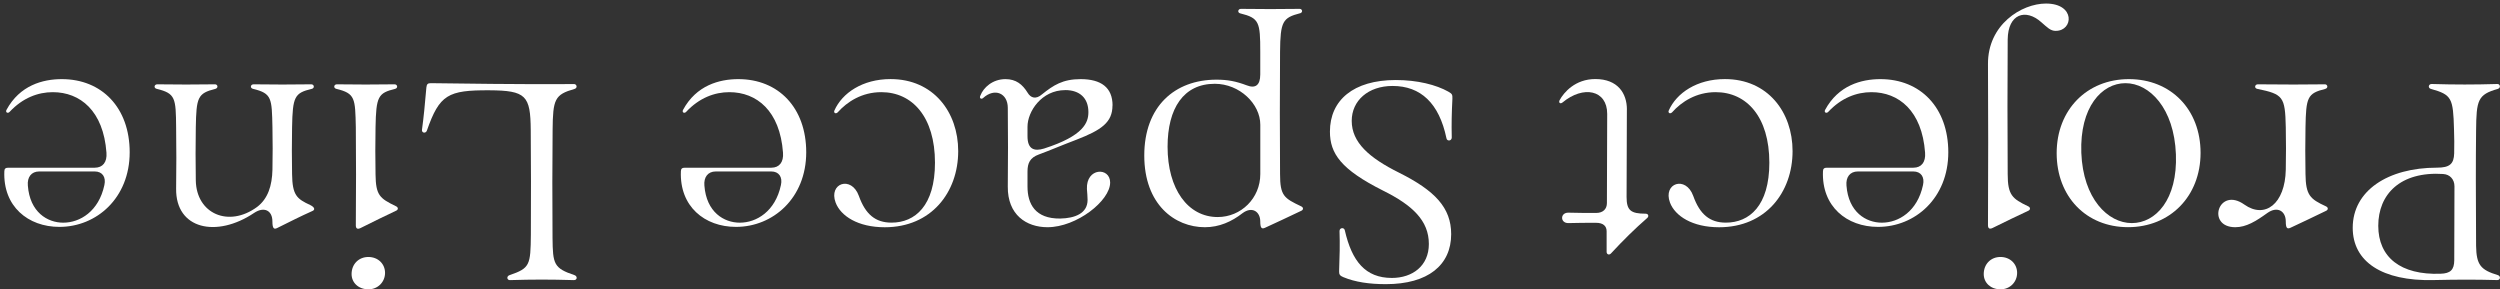
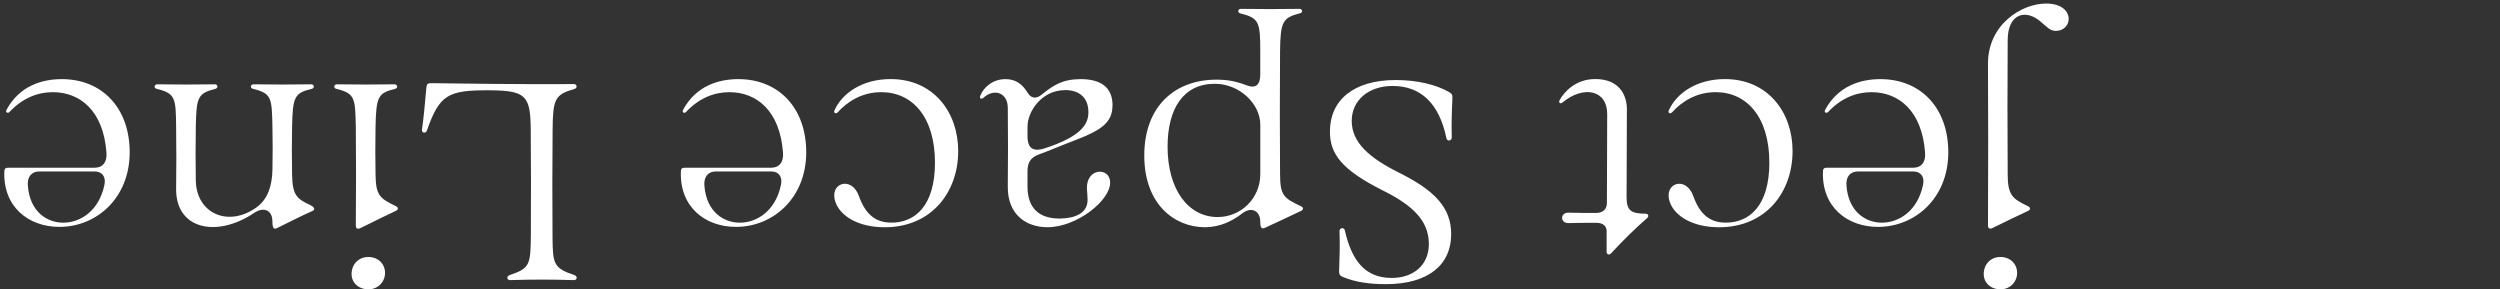
<svg xmlns="http://www.w3.org/2000/svg" width="458" height="53" viewBox="0 0 458 53" fill="none">
  <rect x="0" y="0" width="458" height="53" fill="#333333" stroke="none" />
-   <path d="M457.605 16.286C453.912 17.327 453.672 18.338 453.62 23.909C453.553 29.96 453.568 35.344 453.62 45.033C453.672 48.538 454.465 49.452 457.613 50.403C458.181 50.597 458.091 51.324 457.485 51.309C453.403 51.204 450.562 51.204 445.769 51.309C436.416 51.518 431.018 47.954 431.018 41.731C431.018 34.977 437.403 30.716 446.465 30.716C448.79 30.716 449.552 30.027 449.605 28.095C449.642 26.65 449.627 25.13 449.575 23.707C449.418 17.941 449.164 17.357 445.343 16.286C444.76 16.144 444.865 15.365 445.5 15.388C449.896 15.515 453.179 15.515 457.515 15.388C458.009 15.358 458.218 16.099 457.59 16.286H457.605ZM447.631 31.877C439.706 31.36 435.698 35.606 435.698 41.364C435.698 47.123 439.78 50.418 447.115 50.148C448.902 50.096 449.605 49.444 449.62 47.692C449.635 42.862 449.657 38.975 449.657 34.131C449.657 32.843 448.805 31.959 447.631 31.884V31.877Z" fill="white" />
-   <path d="M426 16.286C422.681 17.095 422.471 17.858 422.367 23.317C422.314 26.2 422.314 29.023 422.367 31.891C422.419 35.748 423.181 36.452 426.112 37.8C426.576 38.009 426.539 38.436 426.15 38.616C423.57 39.836 422.023 40.63 419.623 41.724C418.987 42.023 418.755 41.761 418.755 40.57C418.755 38.676 417.223 37.702 415.368 39.028C413.29 40.525 411.518 41.626 409.506 41.626C404.123 41.626 406.404 34.093 411.166 37.478C414.942 40.151 418.636 37.35 418.755 31.083C418.808 28.484 418.808 25.923 418.755 23.31C418.636 17.694 418.277 17.259 413.529 16.279C412.931 16.159 413.073 15.447 413.634 15.447C418.224 15.5 422.479 15.5 425.933 15.447C426.411 15.447 426.583 16.121 426 16.279V16.286Z" fill="white" />
-   <path d="M403.144 28.005C403.144 35.972 397.537 41.618 389.858 41.618C382.18 41.618 376.781 36.002 376.781 28.057C376.781 20.112 382.322 14.496 390.015 14.496C397.709 14.496 403.144 20.052 403.144 28.005ZM389.38 15.237C385.051 15.237 380.991 19.618 381.297 27.997C381.619 36.392 386.165 40.87 390.546 40.87C394.927 40.87 398.942 36.556 398.628 28.282C398.307 19.783 393.761 15.237 389.38 15.237Z" fill="white" />
  <path d="M366.478 53.001C364.676 53.001 363.42 51.795 363.42 50.208C363.42 48.388 364.713 47.077 366.478 47.077C368.243 47.077 369.536 48.328 369.536 49.99C369.536 51.653 368.243 53.008 366.478 53.008V53.001ZM376.631 5.66C375.63 5.66 375.091 5.038 373.97 4.073C371.106 1.512 367.861 2.515 367.809 7.24C367.756 14.96 367.756 24.171 367.809 31.884C367.809 35.74 368.654 36.414 371.555 37.792C372.018 38.002 371.981 38.428 371.592 38.608C369.334 39.657 367.794 40.413 365.065 41.753C364.429 42.068 364.198 41.791 364.198 41.259C364.25 31.24 364.25 20.539 364.198 11.77C364.13 4.507 370.358 0.65 374.822 0.65C380.258 0.65 379.839 5.653 376.624 5.653L376.631 5.66Z" fill="white" />
  <path d="M356.929 27.9C356.929 36.302 350.836 41.566 344.062 41.566C338.312 41.566 333.699 37.814 333.968 31.382C333.968 30.888 334.215 30.723 334.708 30.723H350.544C351.987 30.723 352.817 29.712 352.675 27.967C352.114 20.292 347.853 16.885 342.843 16.885C340.159 16.885 337.34 17.911 334.918 20.509C334.581 20.846 334.125 20.584 334.357 20.135C336.779 15.642 340.996 14.496 344.488 14.496C351.853 14.496 356.929 19.745 356.929 27.9ZM350.537 31.412H340.353C338.91 31.412 338.133 32.46 338.275 34.01C338.641 38.87 341.856 40.795 344.757 40.795C347.815 40.795 351.269 38.728 352.294 33.906C352.63 32.415 351.905 31.412 350.529 31.412H350.537Z" fill="white" />
  <path d="M328.398 27.683C328.398 35.253 323.456 41.633 314.947 41.633C310.02 41.633 306.88 39.566 305.945 37.125C304.6 33.538 308.839 32.123 310.2 35.89C311.403 39.267 313.235 40.787 316.181 40.787C320.488 40.787 324.144 37.694 324.144 29.809C324.144 21.407 319.979 16.884 314.312 16.884C310.746 16.884 308.061 18.637 306.319 20.584C305.945 20.951 305.527 20.659 305.721 20.232C307.149 17.034 310.873 14.488 316.009 14.488C323.867 14.488 328.398 20.554 328.398 27.675V27.683Z" fill="white" />
  <path d="M298.042 20.083C298.042 25.721 297.99 31.412 297.99 36.085C297.99 38.541 298.753 39.148 301.467 39.148C302.035 39.148 302.087 39.664 301.781 39.926C299.5 41.911 297.37 44.015 295.142 46.419C294.79 46.808 294.334 46.591 294.334 46.157V42.36C294.334 41.439 293.721 40.818 292.412 40.818C290.715 40.818 289.063 40.818 287.366 40.87C285.781 40.922 285.781 38.908 287.366 38.961C289.063 39.013 290.715 39.013 292.412 39.013C293.721 39.013 294.386 38.249 294.386 37.208C294.386 31.674 294.439 26.245 294.439 20.861C294.439 16.473 290.08 15.59 286.244 18.78C285.818 19.117 285.482 18.78 285.728 18.338C286.483 16.945 288.569 14.481 292.263 14.481C296.375 14.481 298.05 17.095 298.05 20.068L298.042 20.083Z" fill="white" />
  <path d="M265.378 16.818C266.028 17.192 266.103 17.327 266.08 18.091C265.953 20.674 265.901 22.674 265.961 25.182C265.976 25.841 265.079 25.938 264.989 25.324C263.65 18.907 260.271 15.747 255.119 15.747C250.656 15.747 247.635 18.435 247.635 22.142C247.635 26.088 250.813 28.911 256.338 31.652C262.873 34.924 265.856 38.047 265.856 42.899C265.856 48.553 261.624 52.057 253.893 52.057C250.88 52.057 248.278 51.683 246.087 50.769C245.467 50.522 245.31 50.253 245.325 49.714C245.43 46.988 245.482 44.696 245.4 42.345C245.385 41.686 246.259 41.604 246.372 42.203C247.665 47.864 250.147 50.919 254.985 50.919C258.746 50.919 261.766 48.733 261.766 44.696C261.766 40.436 258.798 37.613 253.385 34.924C245.654 31.038 243.643 28.133 243.643 24.104C243.643 18.375 247.927 14.661 255.703 14.661C259.673 14.661 263.097 15.53 265.363 16.803L265.378 16.818Z" fill="white" />
  <path d="M238.177 2.425C234.985 3.256 234.558 3.923 234.506 9.479C234.454 16.66 234.454 24.703 234.506 31.892C234.506 35.905 235.261 36.309 238.372 37.8C238.835 38.009 238.798 38.436 238.394 38.616C235.815 39.837 234.162 40.63 231.762 41.724C231.127 42.023 230.88 41.761 230.88 40.57C230.88 38.781 229.399 37.74 227.635 39.05C225.639 40.608 223.366 41.626 220.734 41.626C215.223 41.626 209.631 37.478 209.631 28.492C209.631 19.506 215.194 14.594 222.865 14.594C224.928 14.594 226.431 14.893 228.405 15.634C229.96 16.248 230.88 15.649 230.88 13.65V9.494C230.88 4.065 230.7 3.309 227.231 2.455C226.648 2.328 226.775 1.624 227.336 1.624C230.738 1.676 234.7 1.676 238.102 1.624C238.581 1.624 238.76 2.261 238.17 2.44L238.177 2.425ZM222.551 15.35C216.831 15.35 213.9 19.835 213.9 26.889C213.9 34.617 217.609 39.762 223.082 39.762C227.351 39.762 230.887 36.332 230.887 31.892V22.846C230.887 19.027 227.097 15.35 222.543 15.35H222.551Z" fill="white" />
  <path d="M203.806 19.326C203.806 22.419 201.78 23.819 197.226 25.586C194.153 26.754 192.501 27.496 190.303 28.304C188.71 28.889 188.239 29.862 188.239 31.412V34.183C188.239 37.35 189.637 40.091 194.236 40.038C196.905 39.986 199.245 39.102 199.245 36.624C199.245 36.002 199.178 35.418 199.125 34.624C198.953 30.678 203.38 30.573 203.38 33.441C203.38 36.781 197.234 41.626 191.903 41.626C188.037 41.626 184.576 39.364 184.628 34.183C184.68 29.338 184.68 24.71 184.628 19.76C184.628 17.072 182.228 16.031 180.105 17.956C179.835 18.225 179.327 18.061 179.611 17.499C180.157 16.054 181.832 14.496 184.202 14.496C186.131 14.496 187.312 15.447 188.262 16.99C188.83 17.948 189.779 18.263 190.908 17.274C192.987 15.612 194.684 14.496 197.967 14.496C201.727 14.496 203.821 16.039 203.821 19.326H203.806ZM195.14 16.51C190.811 16.51 188.239 20.434 188.239 23.212V24.965C188.239 27.316 189.436 27.78 191.275 27.211C198.565 24.875 199.395 22.434 199.395 20.547C199.395 17.963 197.802 16.503 195.14 16.503V16.51Z" fill="white" />
  <path d="M175.543 27.683C175.543 35.253 170.601 41.633 162.092 41.633C157.165 41.633 154.025 39.566 153.09 37.125C151.744 33.538 155.983 32.123 157.344 35.89C158.548 39.267 160.38 40.787 163.326 40.787C167.632 40.787 171.288 37.694 171.288 29.809C171.288 21.407 167.124 16.884 161.456 16.884C157.89 16.884 155.206 18.637 153.464 20.584C153.09 20.951 152.671 20.659 152.866 20.232C154.294 17.034 158.017 14.488 163.154 14.488C171.012 14.488 175.543 20.554 175.543 27.675V27.683Z" fill="white" />
  <path d="M147.701 27.9C147.701 36.302 141.607 41.566 134.833 41.566C129.084 41.566 124.471 37.814 124.74 31.382C124.74 30.888 124.986 30.723 125.48 30.723H141.316C142.759 30.723 143.589 29.712 143.447 27.967C142.886 20.292 138.624 16.885 133.615 16.885C130.93 16.885 128.112 17.911 125.689 20.509C125.353 20.846 124.897 20.584 125.129 20.135C127.551 15.642 131.768 14.496 135.26 14.496C142.624 14.496 147.701 19.745 147.701 27.9ZM141.308 31.412H131.125C129.682 31.412 128.904 32.46 129.046 34.01C129.413 38.87 132.628 40.795 135.529 40.795C138.587 40.795 142.041 38.728 143.065 33.906C143.402 32.415 142.677 31.412 141.301 31.412H141.308Z" fill="white" />
  <path d="M105.157 15.395C105.665 15.395 105.86 16.106 105.261 16.293C101.613 17.319 101.291 18.188 101.239 23.804C101.187 30.244 101.164 36.159 101.224 43.618C101.276 48.358 101.433 49.136 105.261 50.41C105.83 50.619 105.755 51.331 105.134 51.316C100.738 51.188 97.74 51.188 93.411 51.316C92.88 51.331 92.723 50.612 93.373 50.395C97.097 49.136 97.201 48.538 97.254 42.966C97.291 36.159 97.284 30.244 97.231 23.804C97.179 17.514 96.386 16.578 89.627 16.54C82.076 16.51 80.521 17.319 78.203 23.931C78.023 24.478 77.231 24.395 77.306 23.774C77.627 21.438 77.837 19.191 78.113 16.016C78.18 15.417 78.36 15.237 78.928 15.237C82.053 15.275 96.828 15.499 105.172 15.395H105.157Z" fill="white" />
  <path d="M72.395 16.279C69.255 17.042 68.903 17.679 68.799 23.317C68.746 26.2 68.746 29.023 68.799 31.966C68.851 35.8 69.561 36.332 72.544 37.785C73.008 38.002 72.971 38.421 72.582 38.593C70.309 39.657 68.888 40.376 66.055 41.776C65.419 42.09 65.187 41.806 65.187 41.282C65.24 34.812 65.24 29.068 65.187 23.317C65.068 18.016 65.098 17.117 61.621 16.279C61.023 16.136 61.165 15.447 61.711 15.447C65.277 15.5 68.731 15.5 72.283 15.447C72.829 15.447 72.956 16.136 72.387 16.279H72.395ZM67.483 53.001C65.681 53.001 64.41 51.795 64.41 50.208C64.41 48.388 65.718 47.078 67.483 47.078C69.247 47.078 70.541 48.328 70.541 49.99C70.541 51.653 69.232 53.008 67.483 53.008V53.001Z" fill="white" />
  <path d="M57.112 16.279C53.957 17.042 53.613 17.679 53.508 23.317C53.456 26.2 53.456 29.023 53.508 31.891C53.561 35.748 54.353 36.422 56.843 37.568C57.725 38.009 57.688 38.436 57.299 38.623C54.862 39.717 53.314 40.518 50.772 41.776C50.211 42.053 49.905 41.896 49.905 40.57C49.905 38.519 48.349 37.8 46.547 39.013C39.676 43.626 32.162 42.001 32.267 34.557C32.319 30.828 32.319 27.047 32.267 23.317C32.215 17.963 32.162 17.117 28.715 16.279C28.102 16.136 28.252 15.447 28.805 15.447C32.372 15.5 35.826 15.5 39.392 15.447C39.886 15.447 40.043 16.106 39.467 16.279C36.185 17.087 35.975 17.866 35.871 23.317C35.818 26.567 35.818 29.81 35.871 33.06C35.975 39.163 41.889 41.739 47.093 37.919C49.09 36.414 49.845 34.011 49.912 31.09C49.964 28.492 49.964 25.931 49.912 23.317C49.792 18.016 49.837 17.117 46.361 16.279C45.748 16.136 45.897 15.447 46.45 15.447C50.017 15.5 53.471 15.5 57.023 15.447C57.568 15.447 57.681 16.136 57.127 16.279H57.112Z" fill="white" />
  <path d="M23.758 27.9C23.758 36.302 17.664 41.566 10.89 41.566C5.14 41.566 0.527 37.814 0.796 31.382C0.796 30.888 1.043 30.723 1.537 30.723H17.372C18.815 30.723 19.645 29.712 19.503 27.967C18.942 20.292 14.681 16.885 9.671 16.885C6.987 16.885 4.168 17.911 1.746 20.509C1.409 20.846 0.953 20.584 1.185 20.135C3.608 15.642 7.825 14.496 11.316 14.496C18.681 14.496 23.758 19.745 23.758 27.9ZM17.365 31.412H7.182C5.739 31.412 4.961 32.46 5.103 34.01C5.469 38.87 8.684 40.795 11.585 40.795C14.643 40.795 18.098 38.728 19.122 33.906C19.458 32.415 18.733 31.412 17.357 31.412H17.365Z" fill="white" />
</svg>